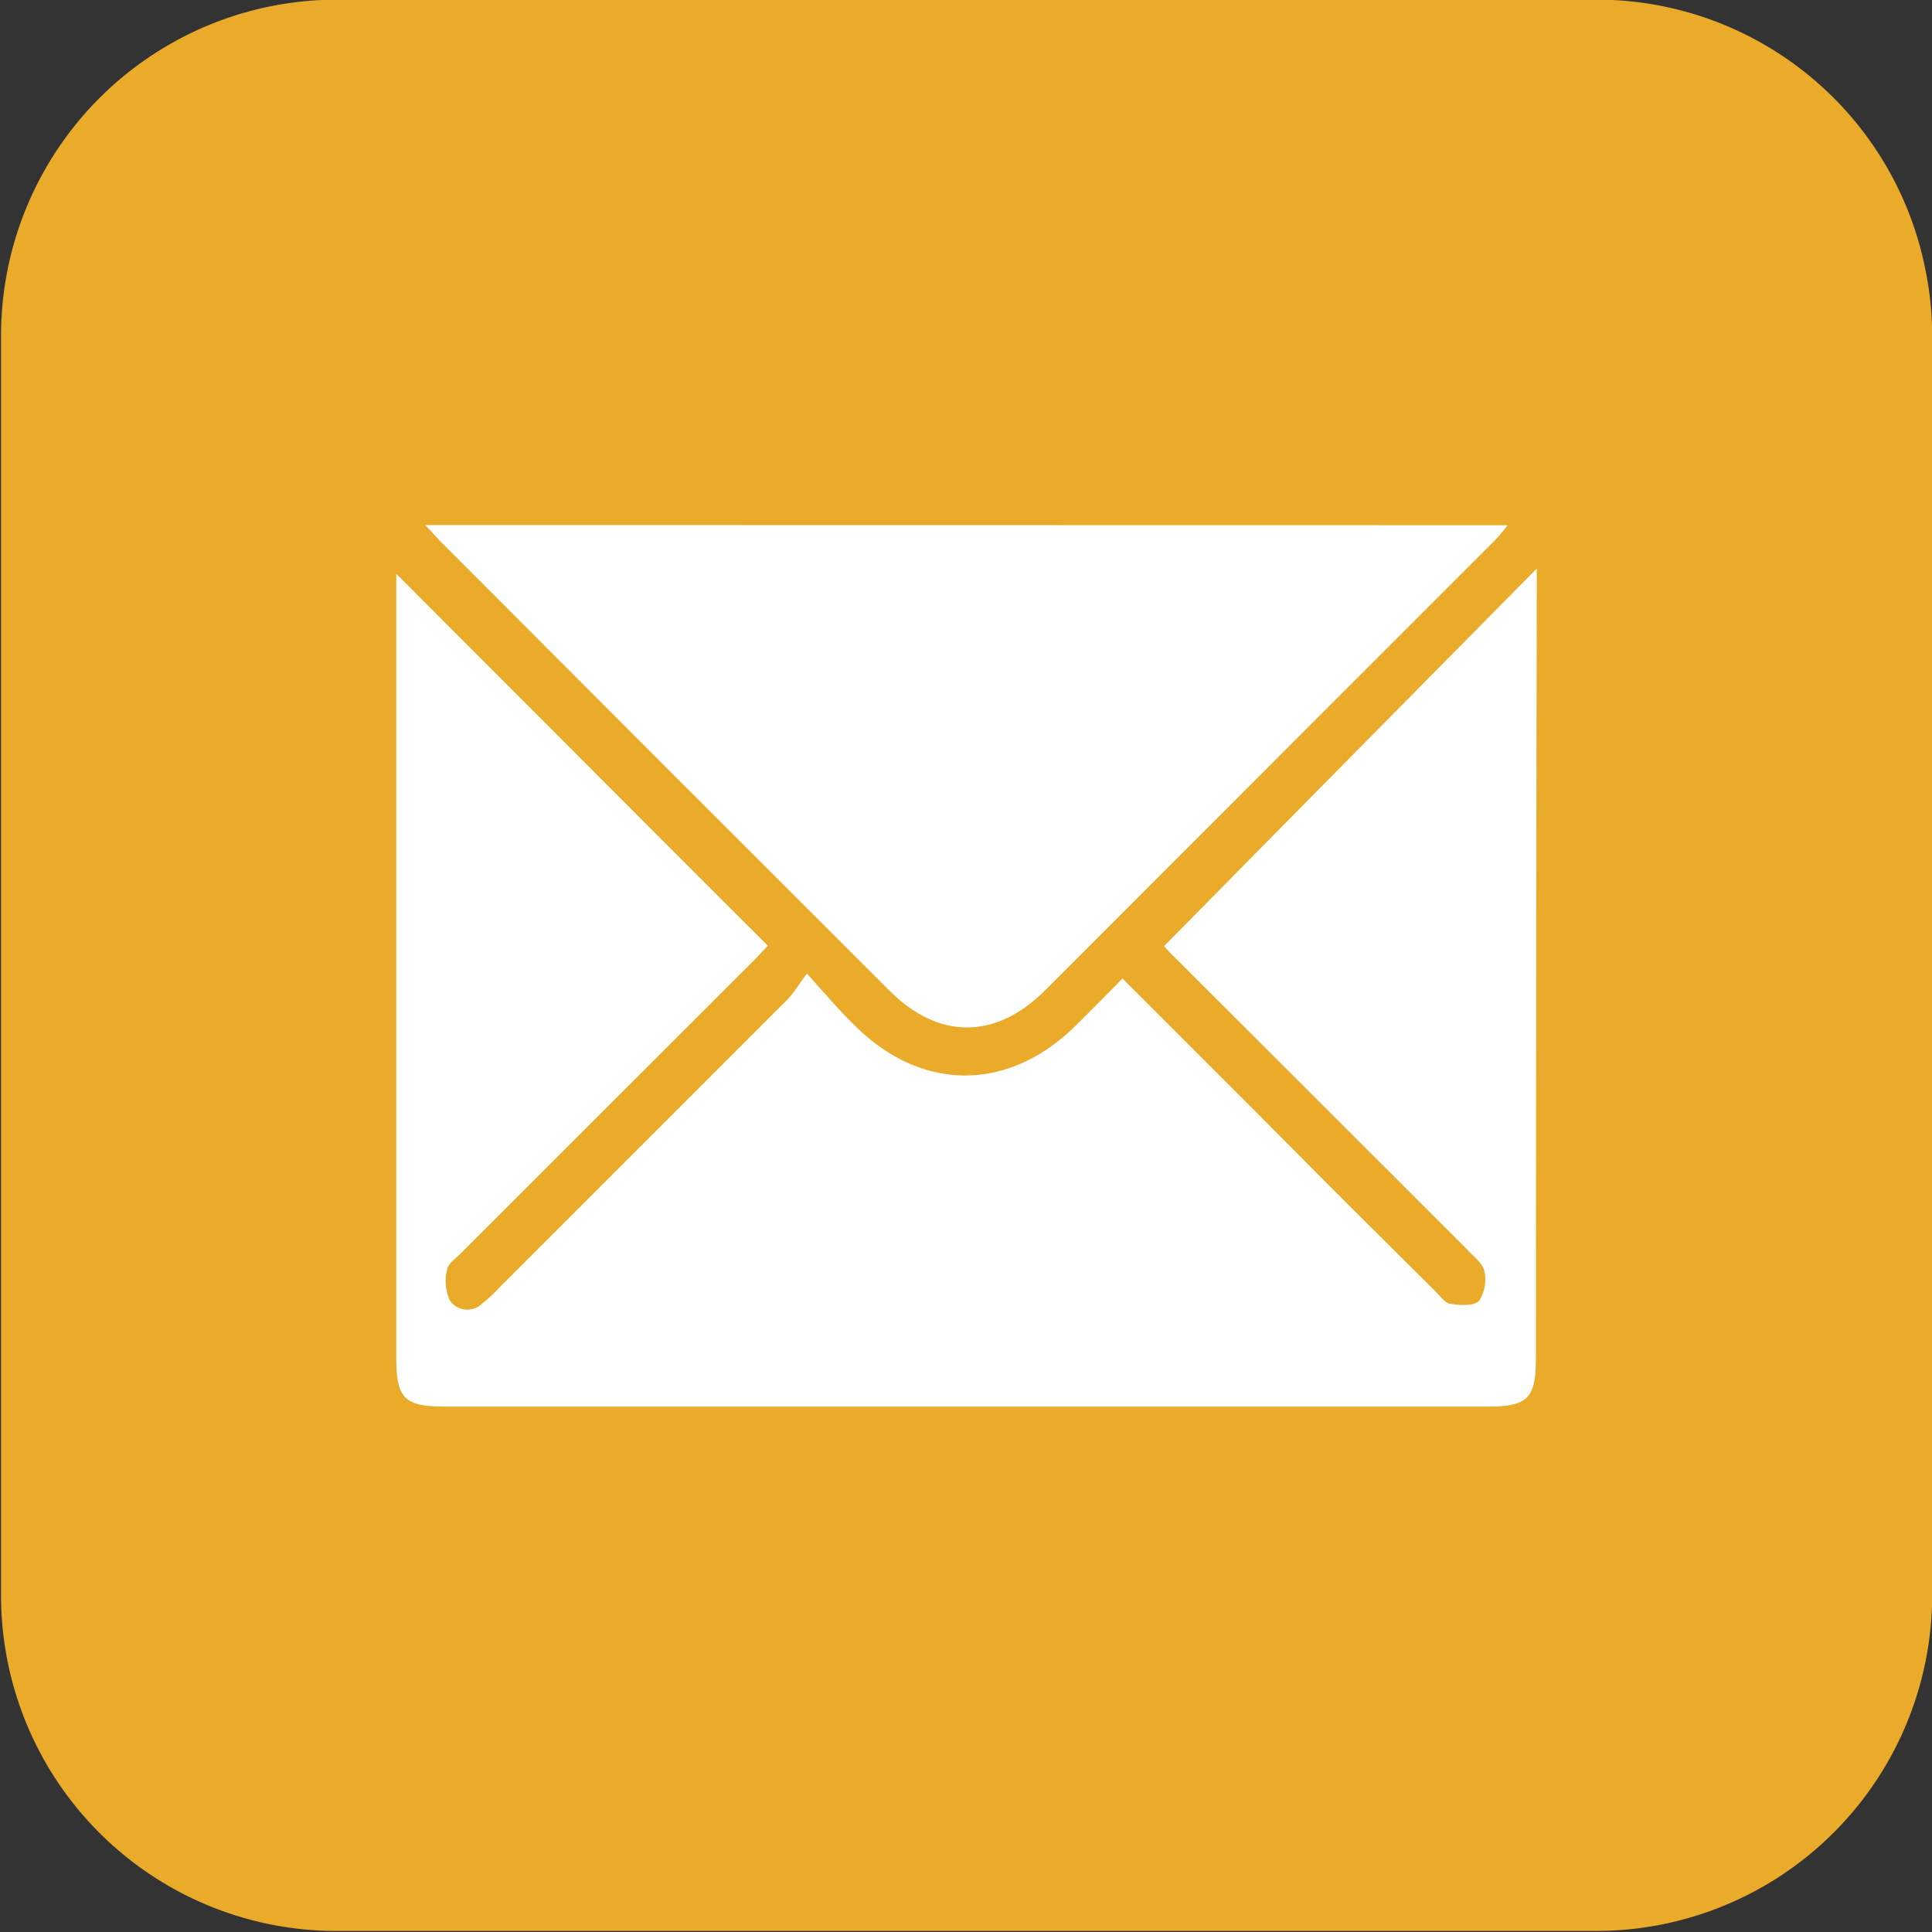
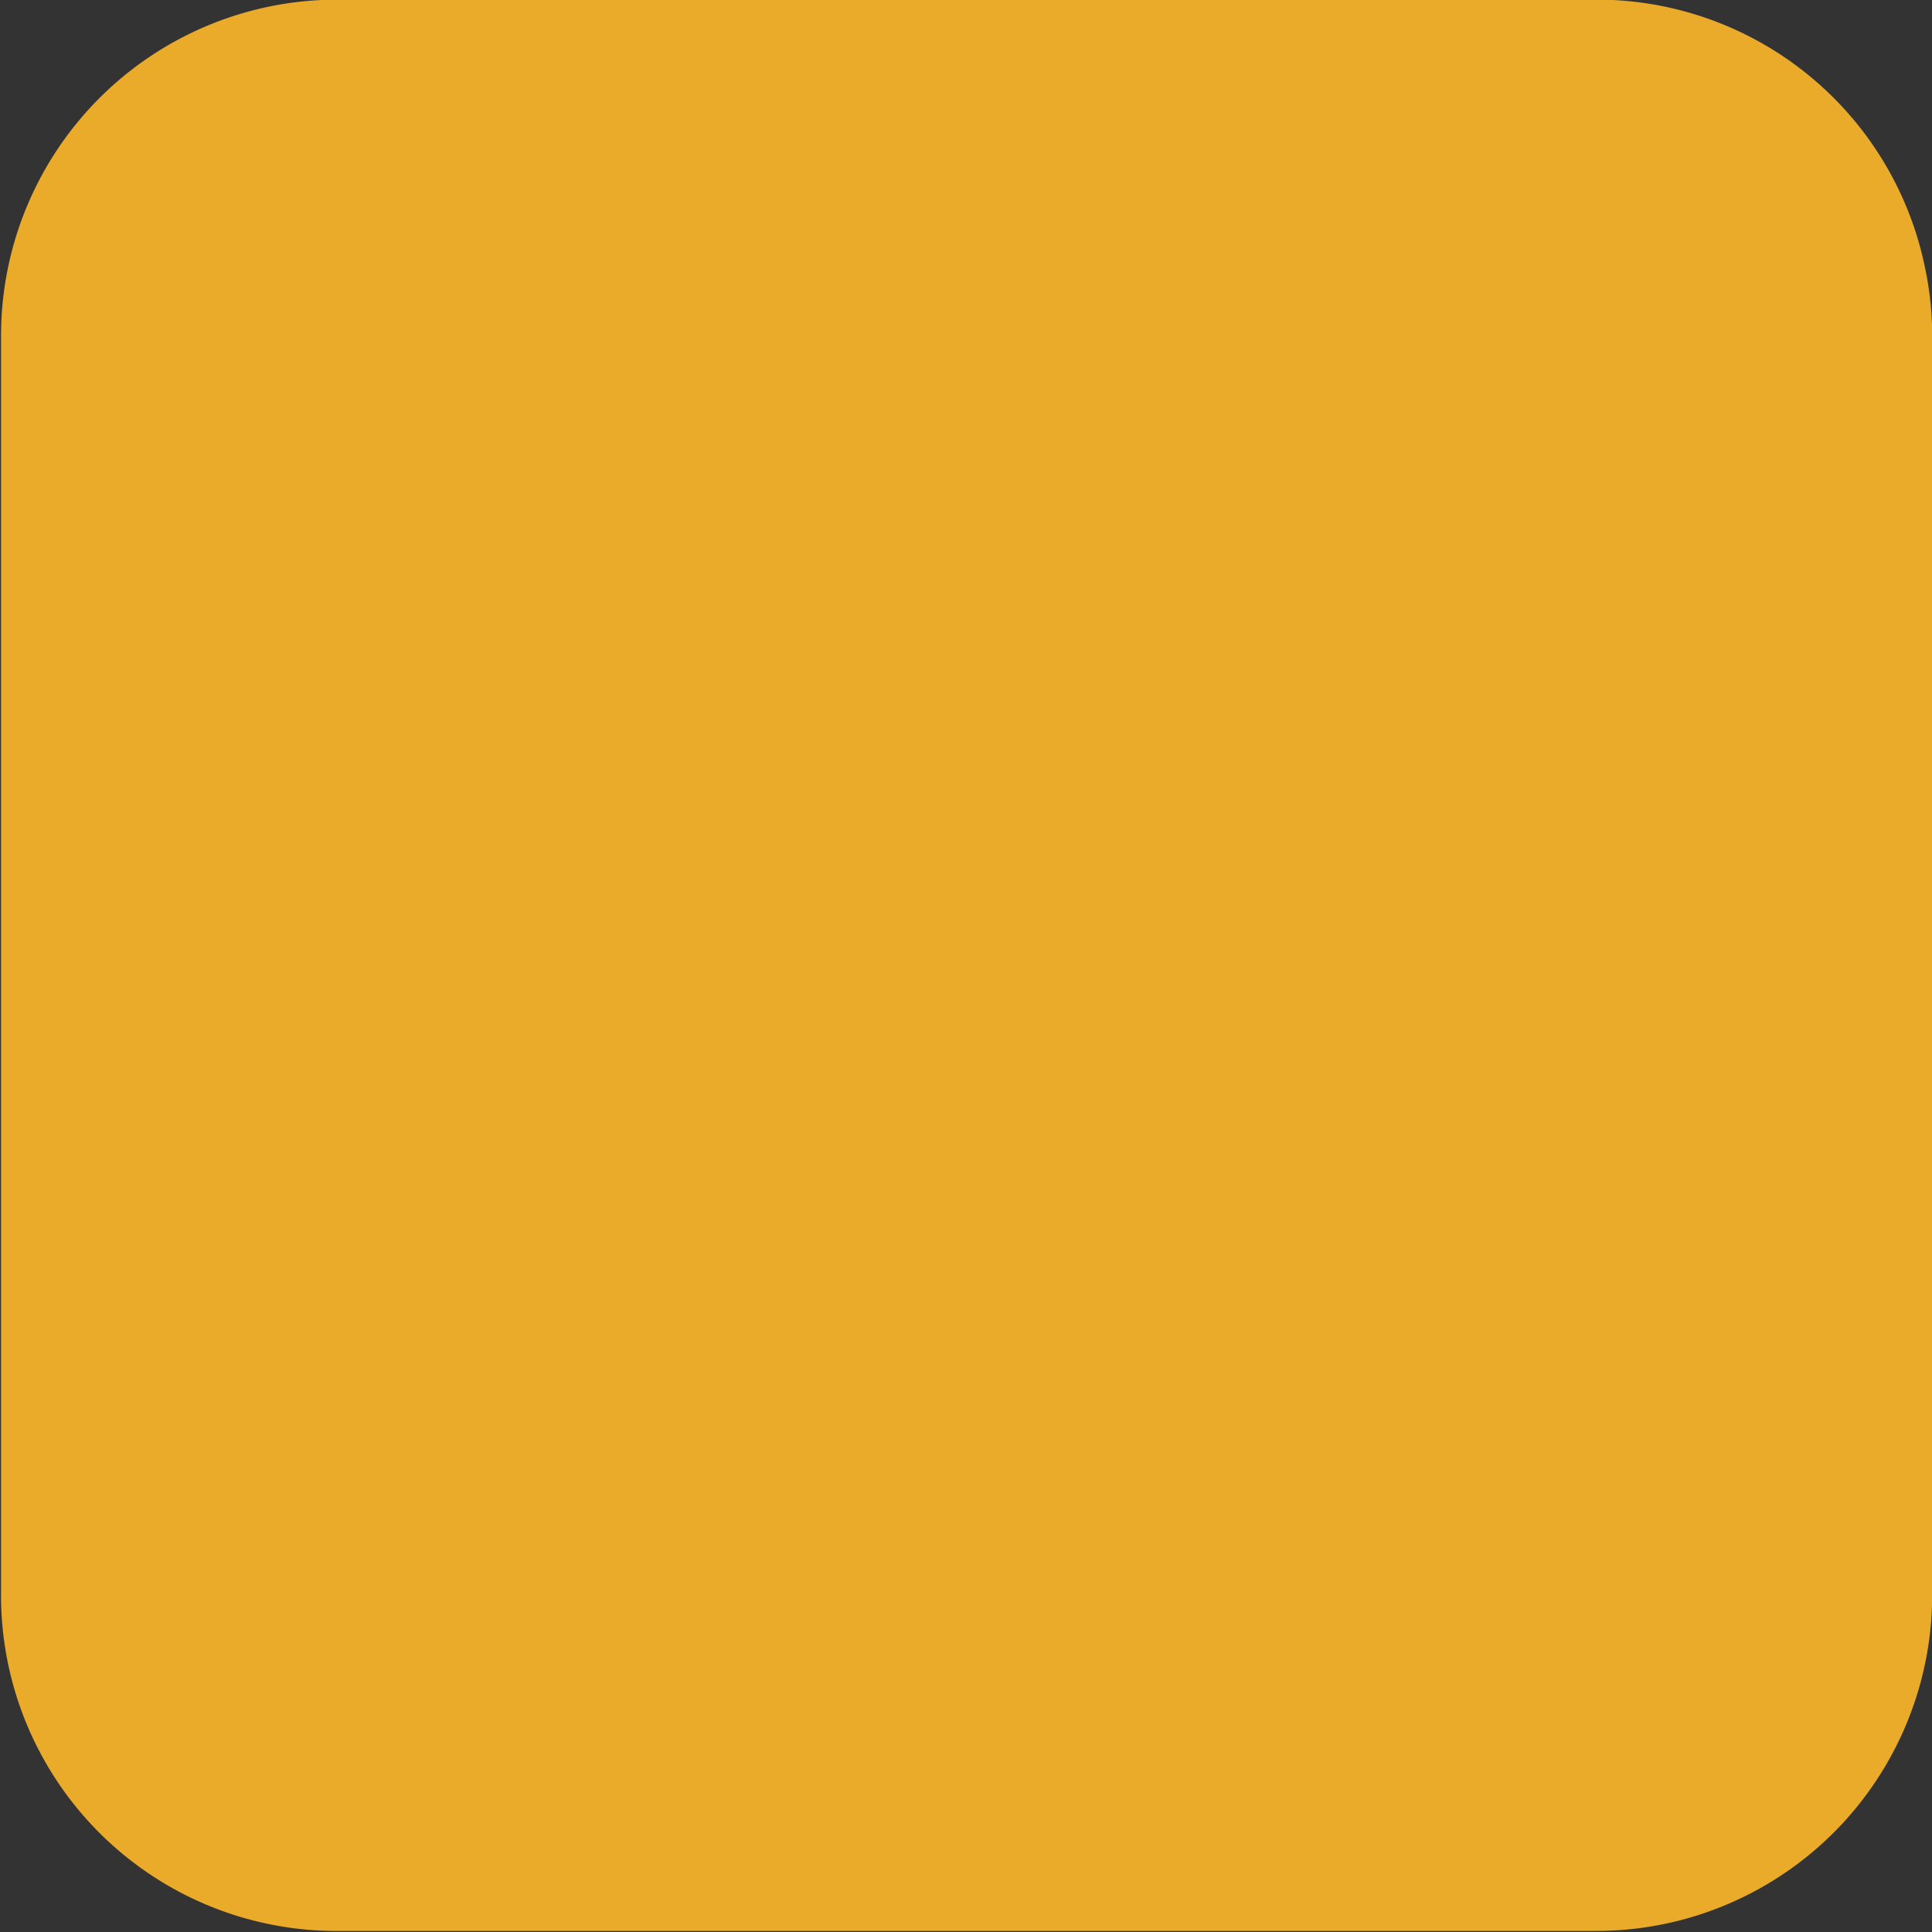
<svg xmlns="http://www.w3.org/2000/svg" id="Слой_1" data-name="Слой 1" viewBox="0 0 110.57 110.57">
  <rect x="0" y="0" width="110.57" height="110.57" fill="#333333" stroke="none" />
  <defs>
    <style>.cls-1{fill:#eaaa2a;}.cls-2{fill:#fff;}</style>
  </defs>
  <title>04</title>
  <path class="cls-1" d="M617.92,307.54A19.19,19.19,0,0,0,598.78,292H527a19.23,19.23,0,0,0-19.23,19.24q0,18,0,36t0,35.92a19.2,19.2,0,0,0,19.44,19.37H599a19.23,19.23,0,0,0,19.29-19.3q0-35.86,0-71.72A18.69,18.69,0,0,0,617.92,307.54Z" transform="translate(-507.71 -292.02)" />
-   <path class="cls-2" d="M594,322.08c-.34.41-.53.66-.77.9q-12.86,12.87-25.71,25.72c-2.83,2.83-6.11,2.83-8.92,0q-12.82-12.8-25.62-25.63c-.27-.26-.5-.55-.93-1Z" transform="translate(-507.71 -292.02)" />
-   <path class="cls-2" d="M595.61,369.79c0,2.25-.48,2.73-2.73,2.73H533.19c-2.34,0-2.8-.46-2.8-2.79q0-21.9,0-43.82v-1.05c7.05,7.06,14.11,14.14,21.26,21.28-.17.19-.48.52-.8.85l-16.74,16.73c-.29.31-.75.6-.81.95a2.67,2.67,0,0,0,.16,1.78,1.21,1.21,0,0,0,1.85.17,7.69,7.69,0,0,0,.94-.87l16.56-16.56c.32-.34.56-.75,1.08-1.45,1.11,1.22,1.9,2.17,2.77,3,3.83,3.79,8.76,3.76,12.59,0,.88-.87,1.75-1.75,2.7-2.72l8,8q4.95,5,9.9,9.89c.28.28.56.69.87.73.56.09,1.37.13,1.65-.18a2.28,2.28,0,0,0,.28-1.74c-.13-.46-.67-.83-1-1.22l-16.9-16.88c-.2-.19-.37-.4-.42-.45,7.07-7.18,14.12-14.31,21.33-21.61v1.27Q595.62,347.83,595.61,369.79Z" transform="translate(-507.71 -292.02)" />
</svg>